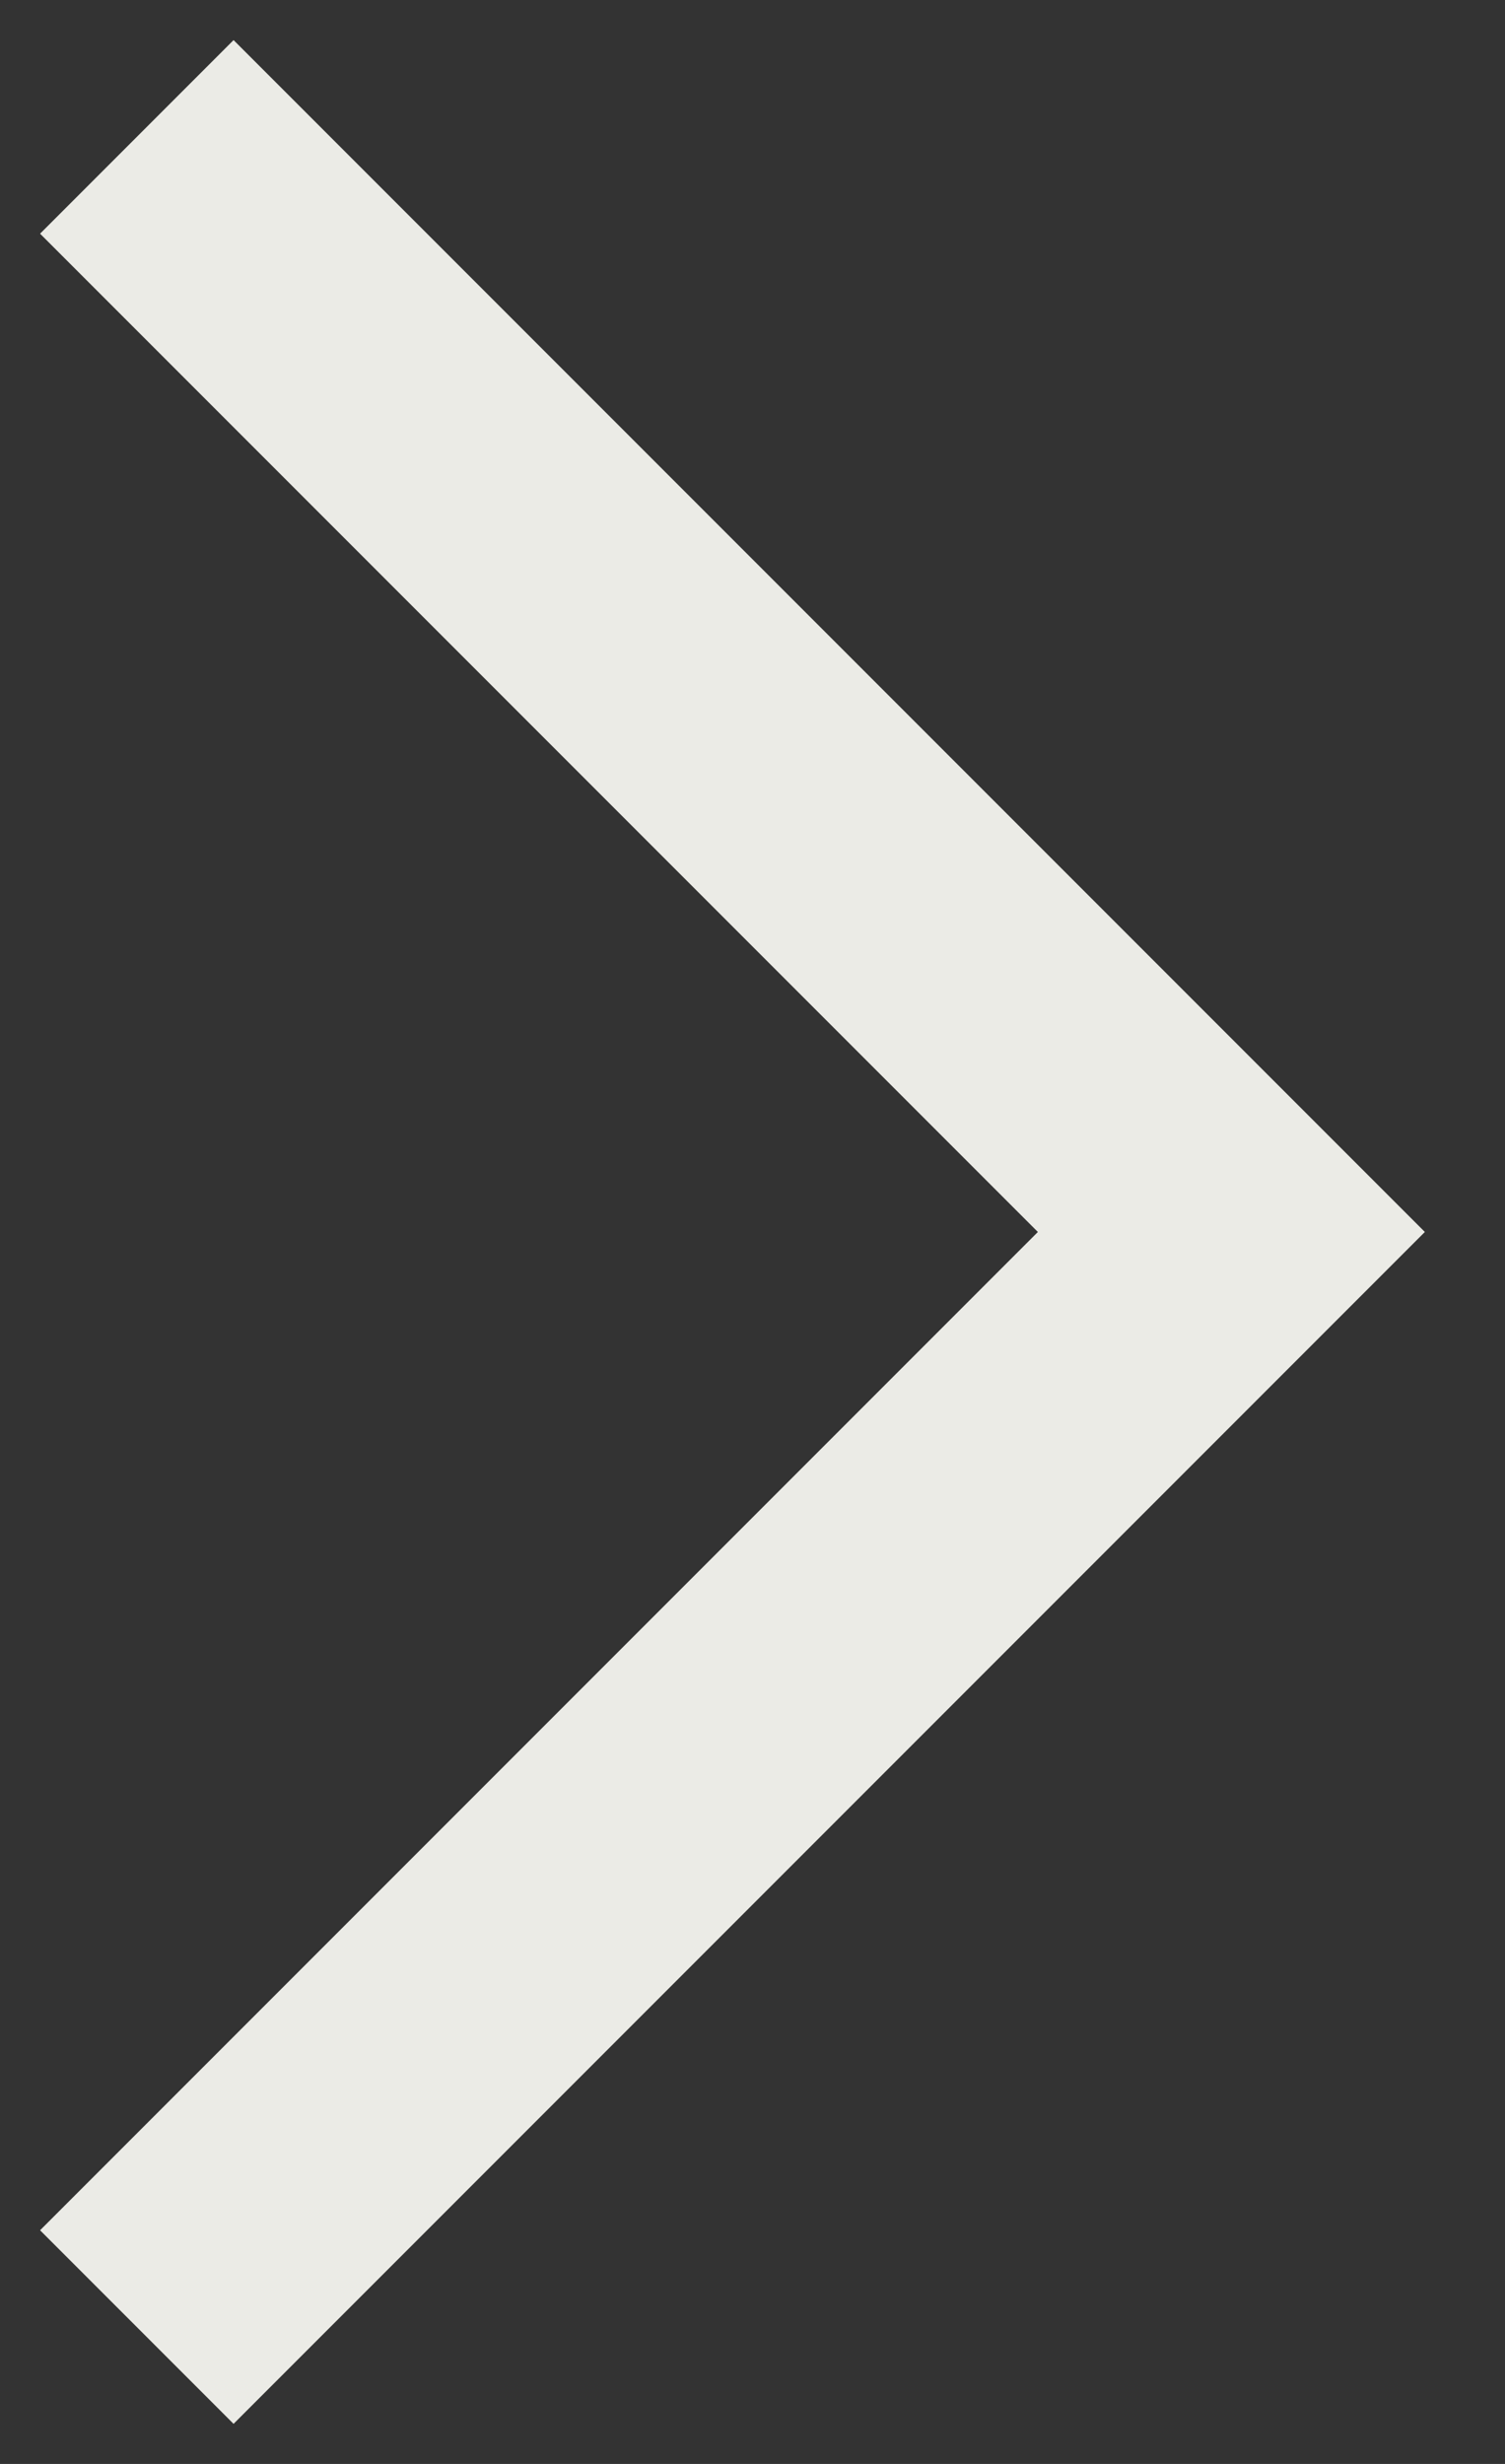
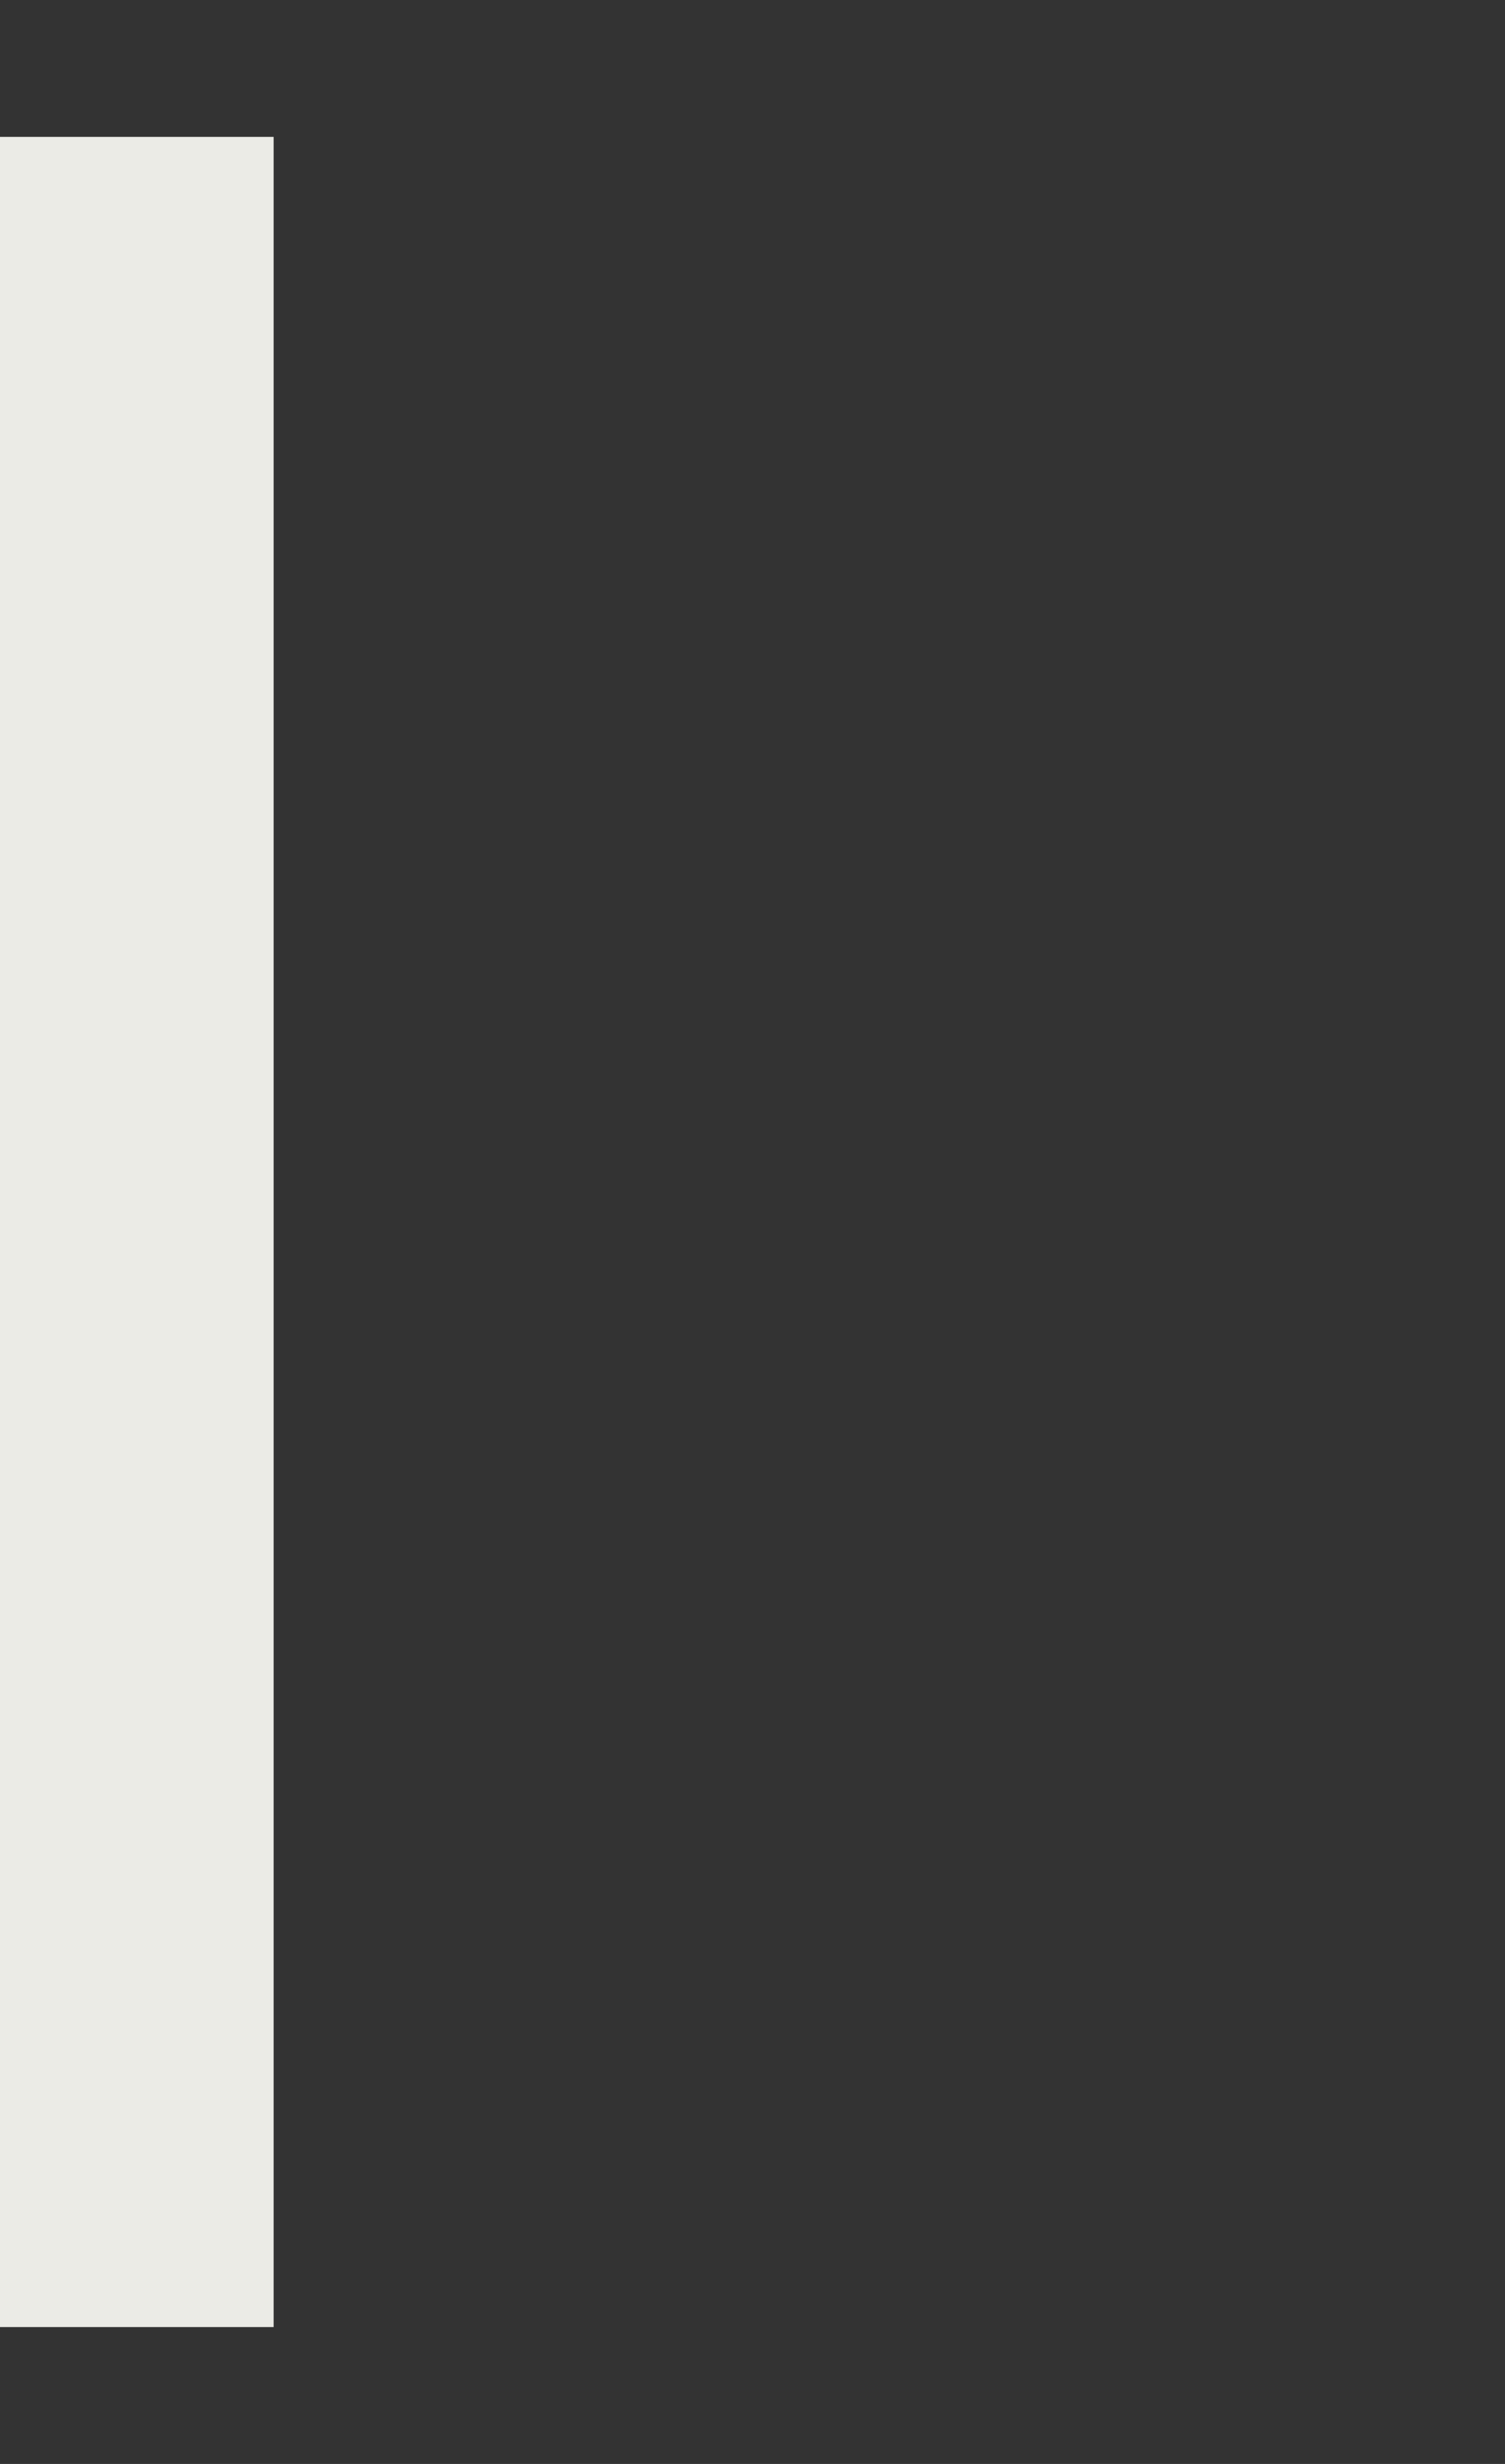
<svg xmlns="http://www.w3.org/2000/svg" width="11" height="18" viewBox="0 0 11 18" fill="none">
  <rect x="0" y="0" width="11" height="18" fill="#333333" stroke="none" />
-   <path opacity="0.9" d="M1 1L9 9L1 17" stroke="#FFFFFA" stroke-width="2" />
+   <path opacity="0.9" d="M1 1L1 17" stroke="#FFFFFA" stroke-width="2" />
</svg>